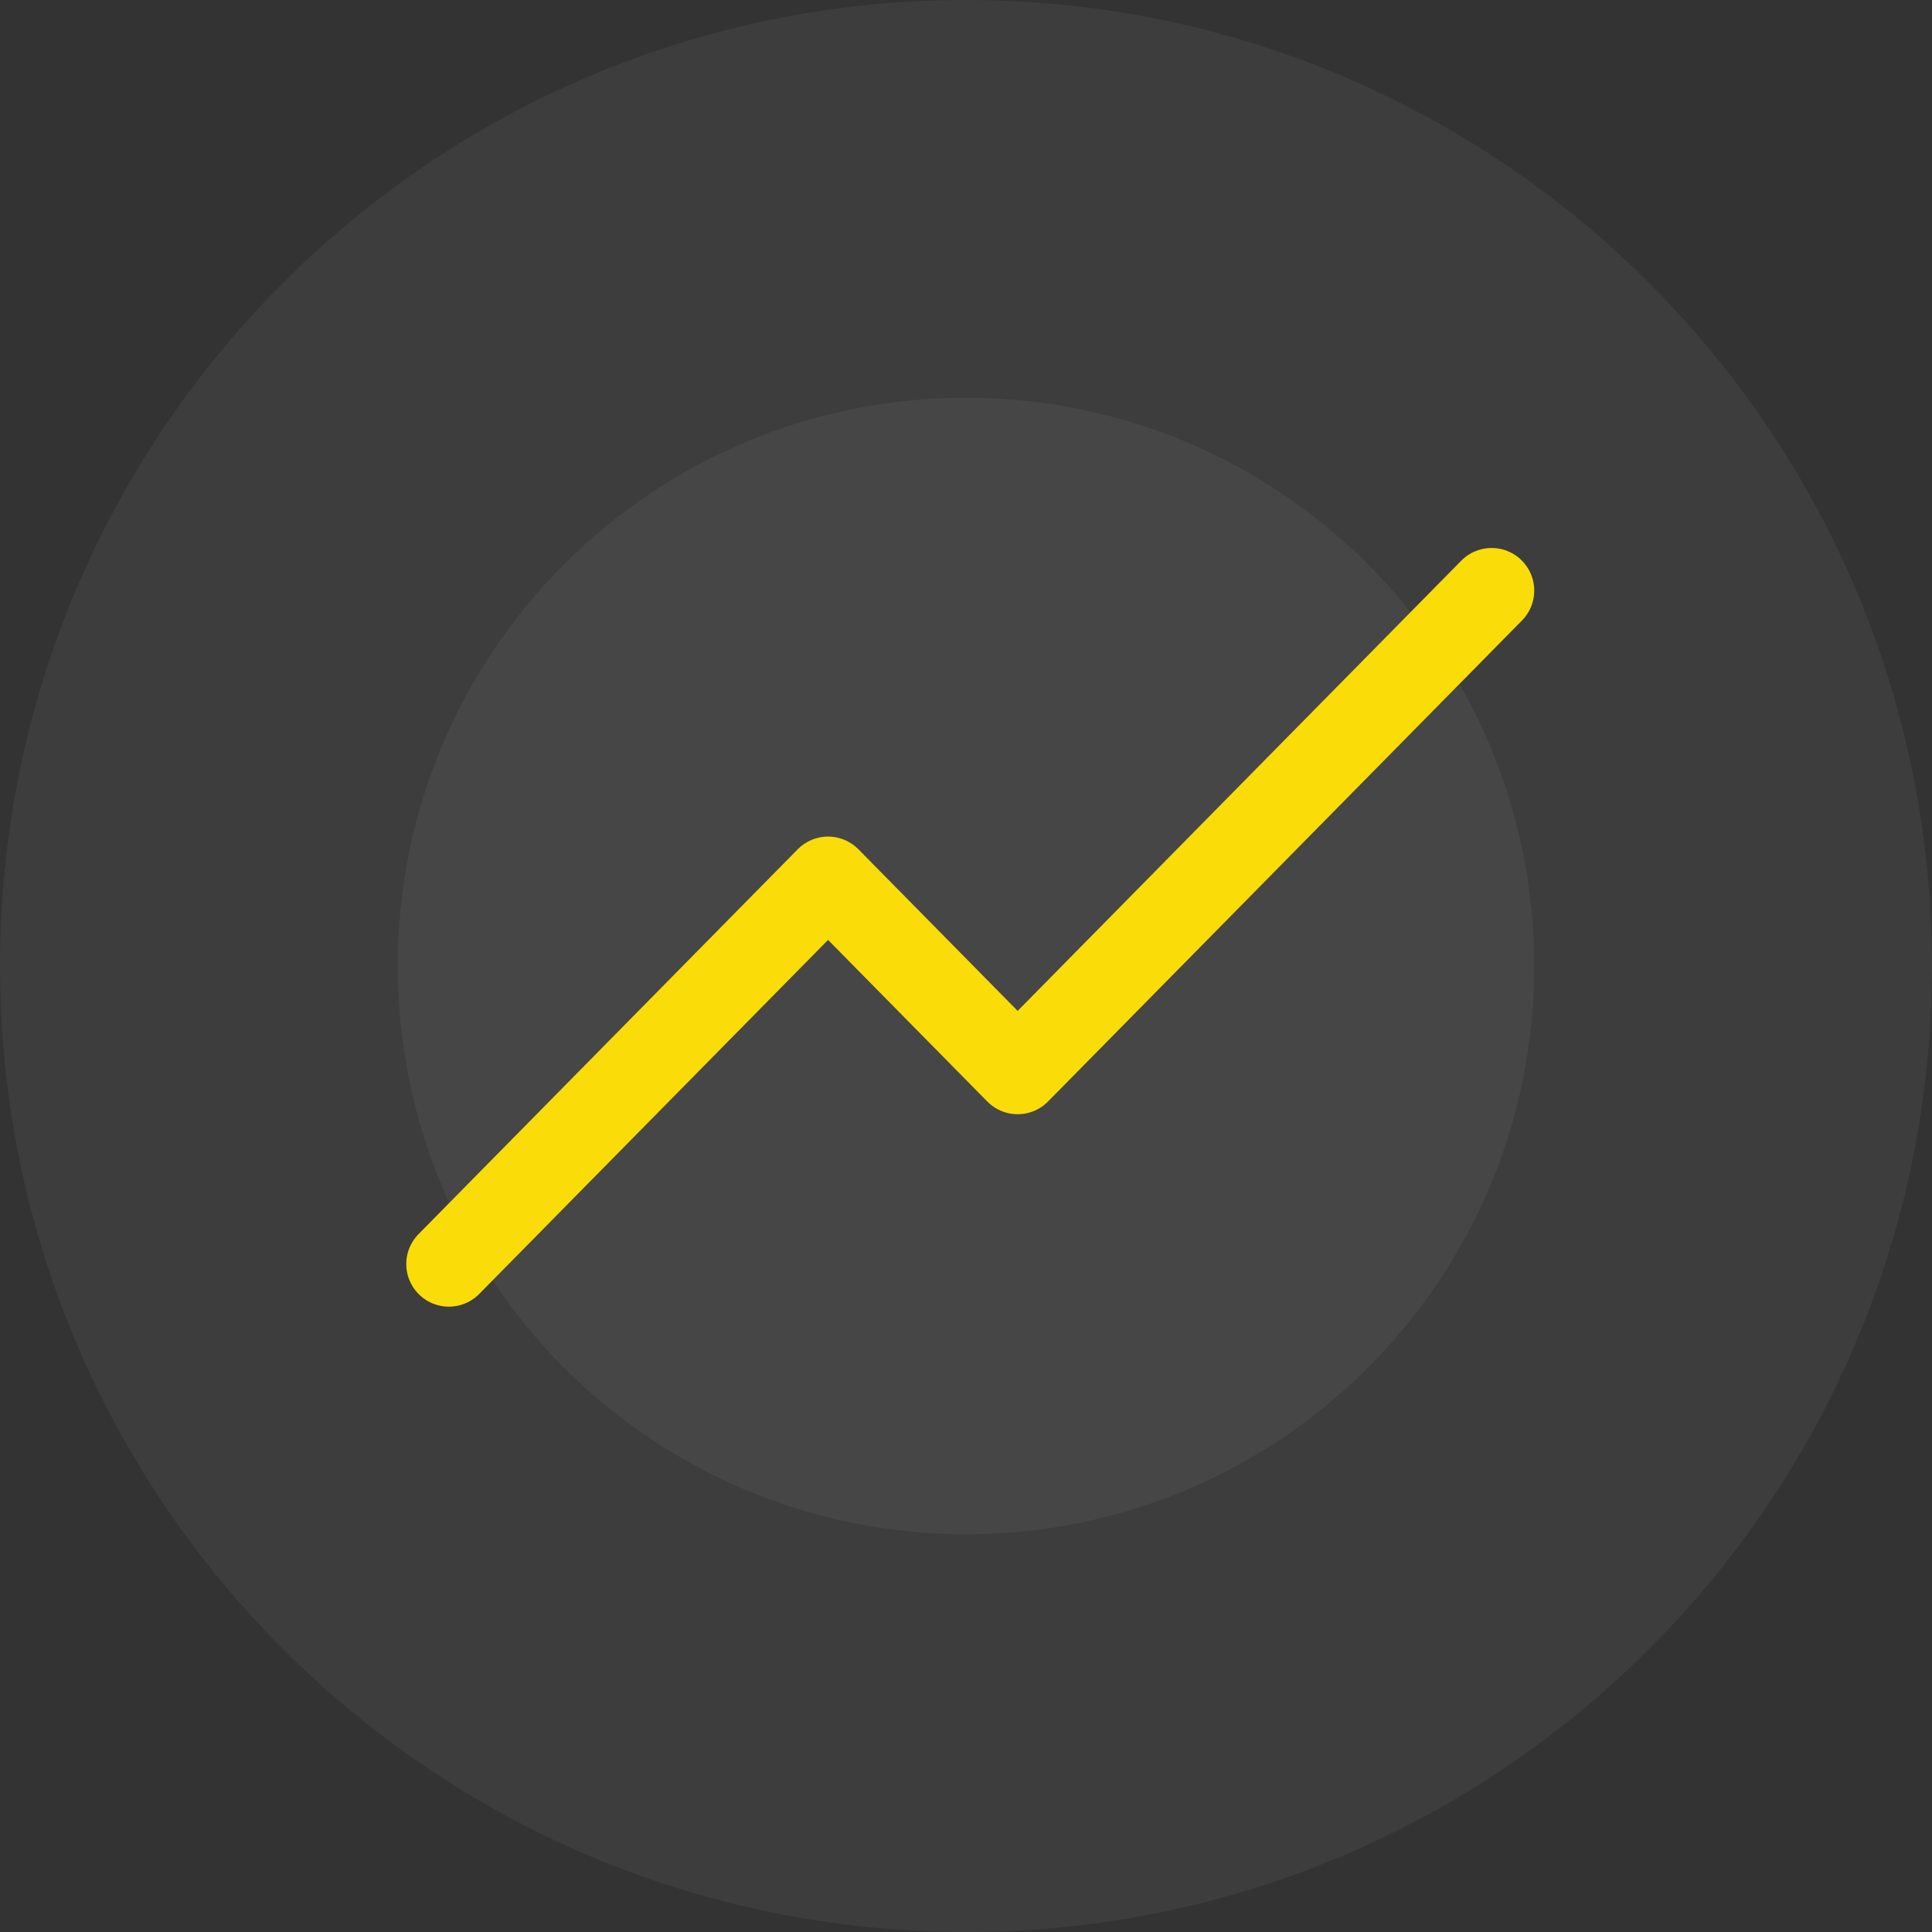
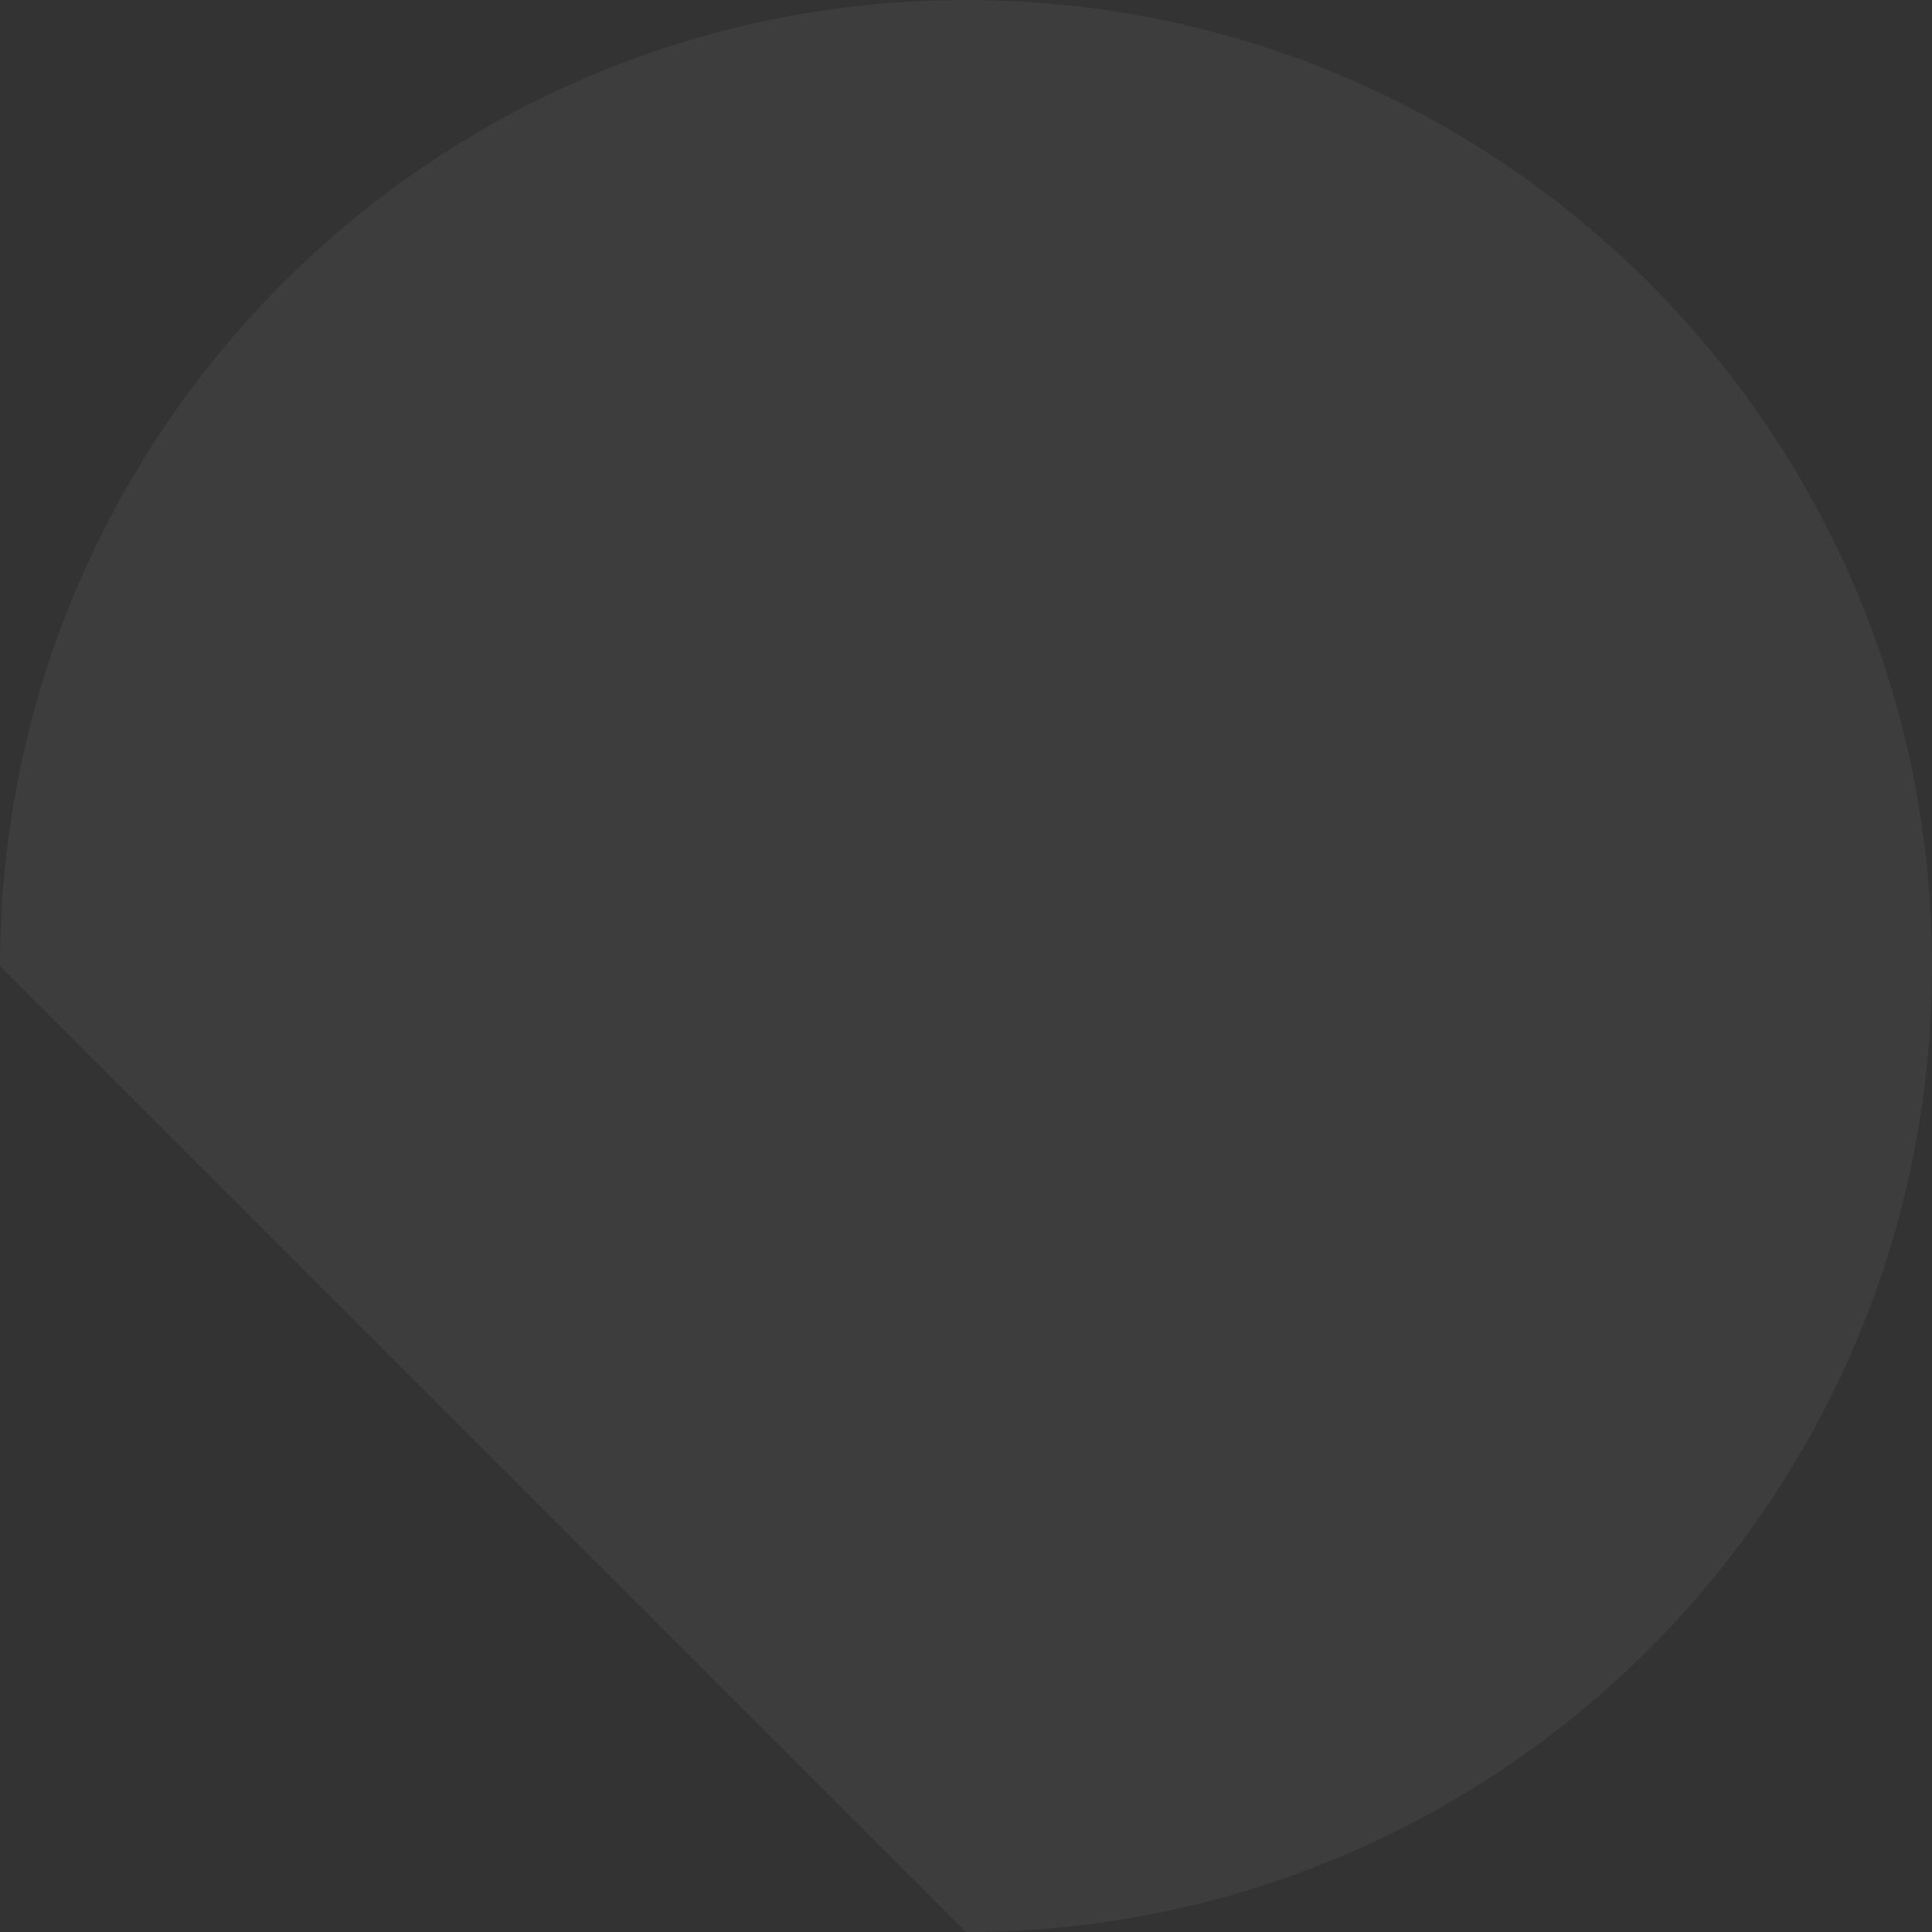
<svg xmlns="http://www.w3.org/2000/svg" width="68" height="68" viewBox="0 0 68 68" fill="none">
  <rect x="0" y="0" width="68" height="68" fill="#333333" stroke="none" />
-   <path fill-rule="evenodd" clip-rule="evenodd" d="M0 34C0 15.222 15.222 0 34 0C52.778 0 68 15.222 68 34C68 52.778 52.778 68 34 68C15.222 68 0 52.778 0 34Z" fill="white" fill-opacity="0.05" />
-   <path fill-rule="evenodd" clip-rule="evenodd" d="M14 34C14 22.954 22.954 14 34 14C45.046 14 54 22.954 54 34C54 45.046 45.046 54 34 54C22.954 54 14 45.046 14 34Z" fill="white" fill-opacity="0.05" />
-   <path d="M15.799 44.49L29.145 30.945L35.818 37.717L52.5 20.787" stroke="#FADC08" stroke-width="3" stroke-linecap="round" stroke-linejoin="round" />
+   <path fill-rule="evenodd" clip-rule="evenodd" d="M0 34C0 15.222 15.222 0 34 0C52.778 0 68 15.222 68 34C68 52.778 52.778 68 34 68Z" fill="white" fill-opacity="0.05" />
</svg>